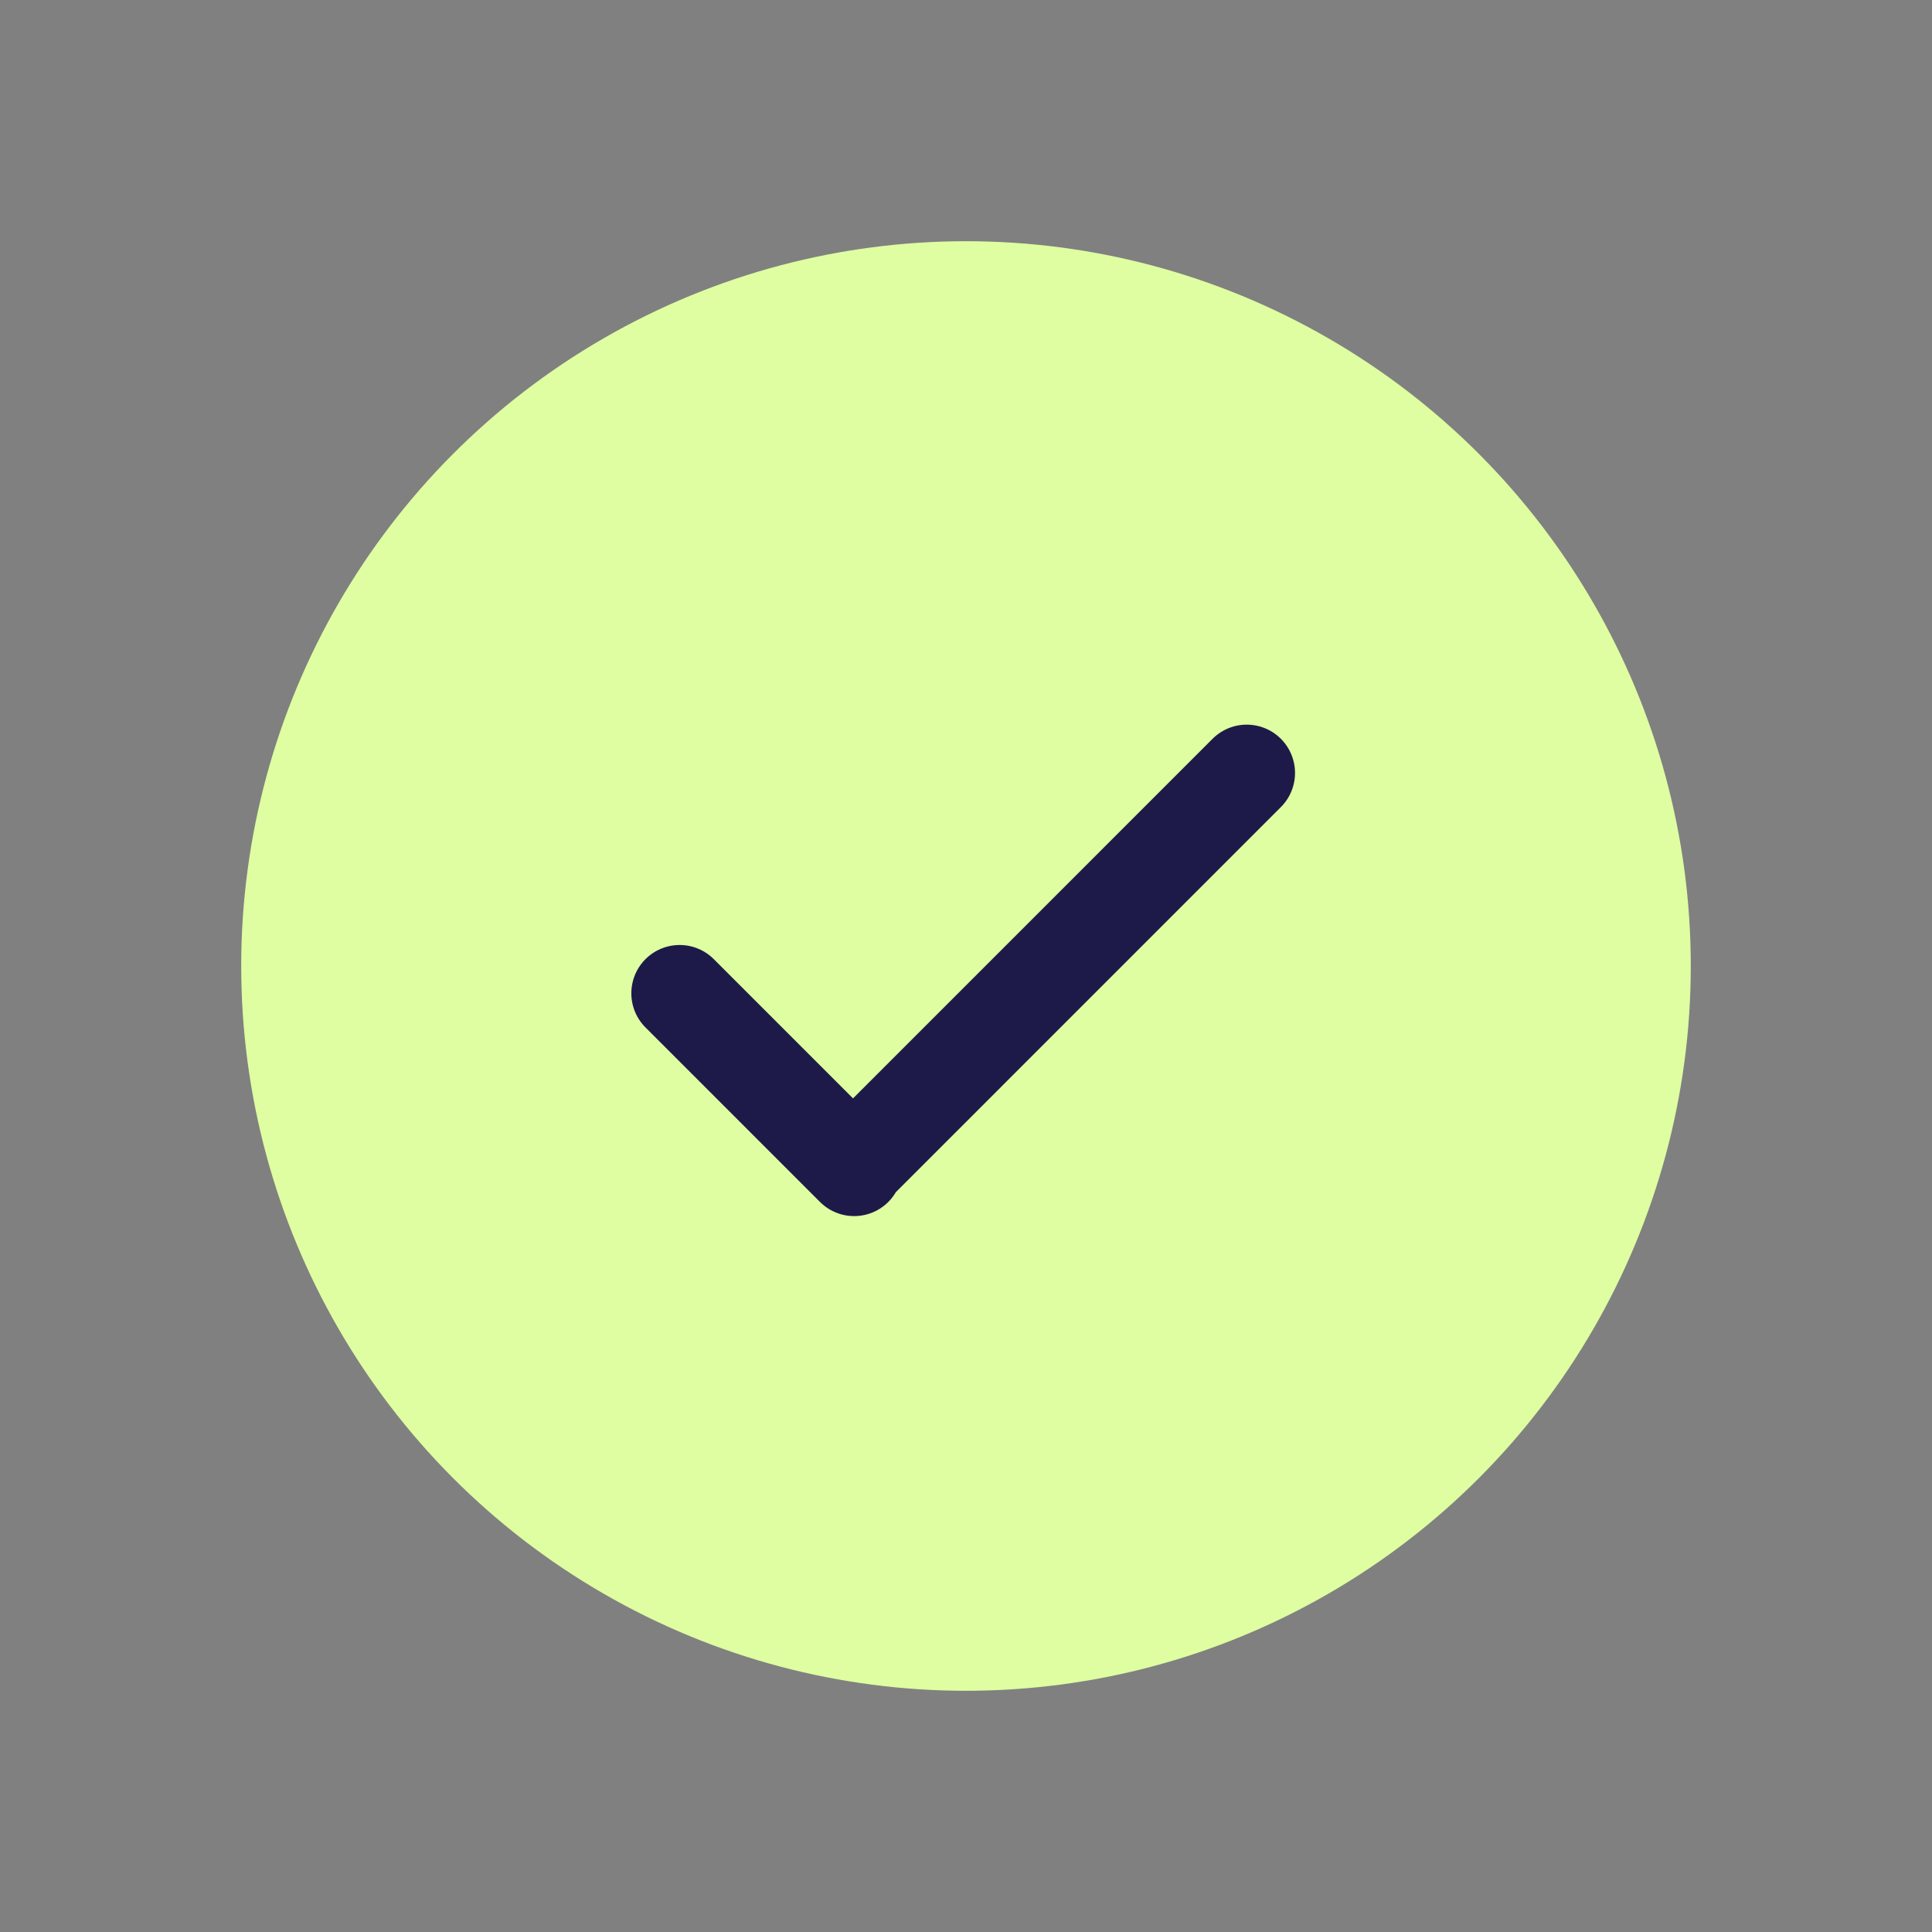
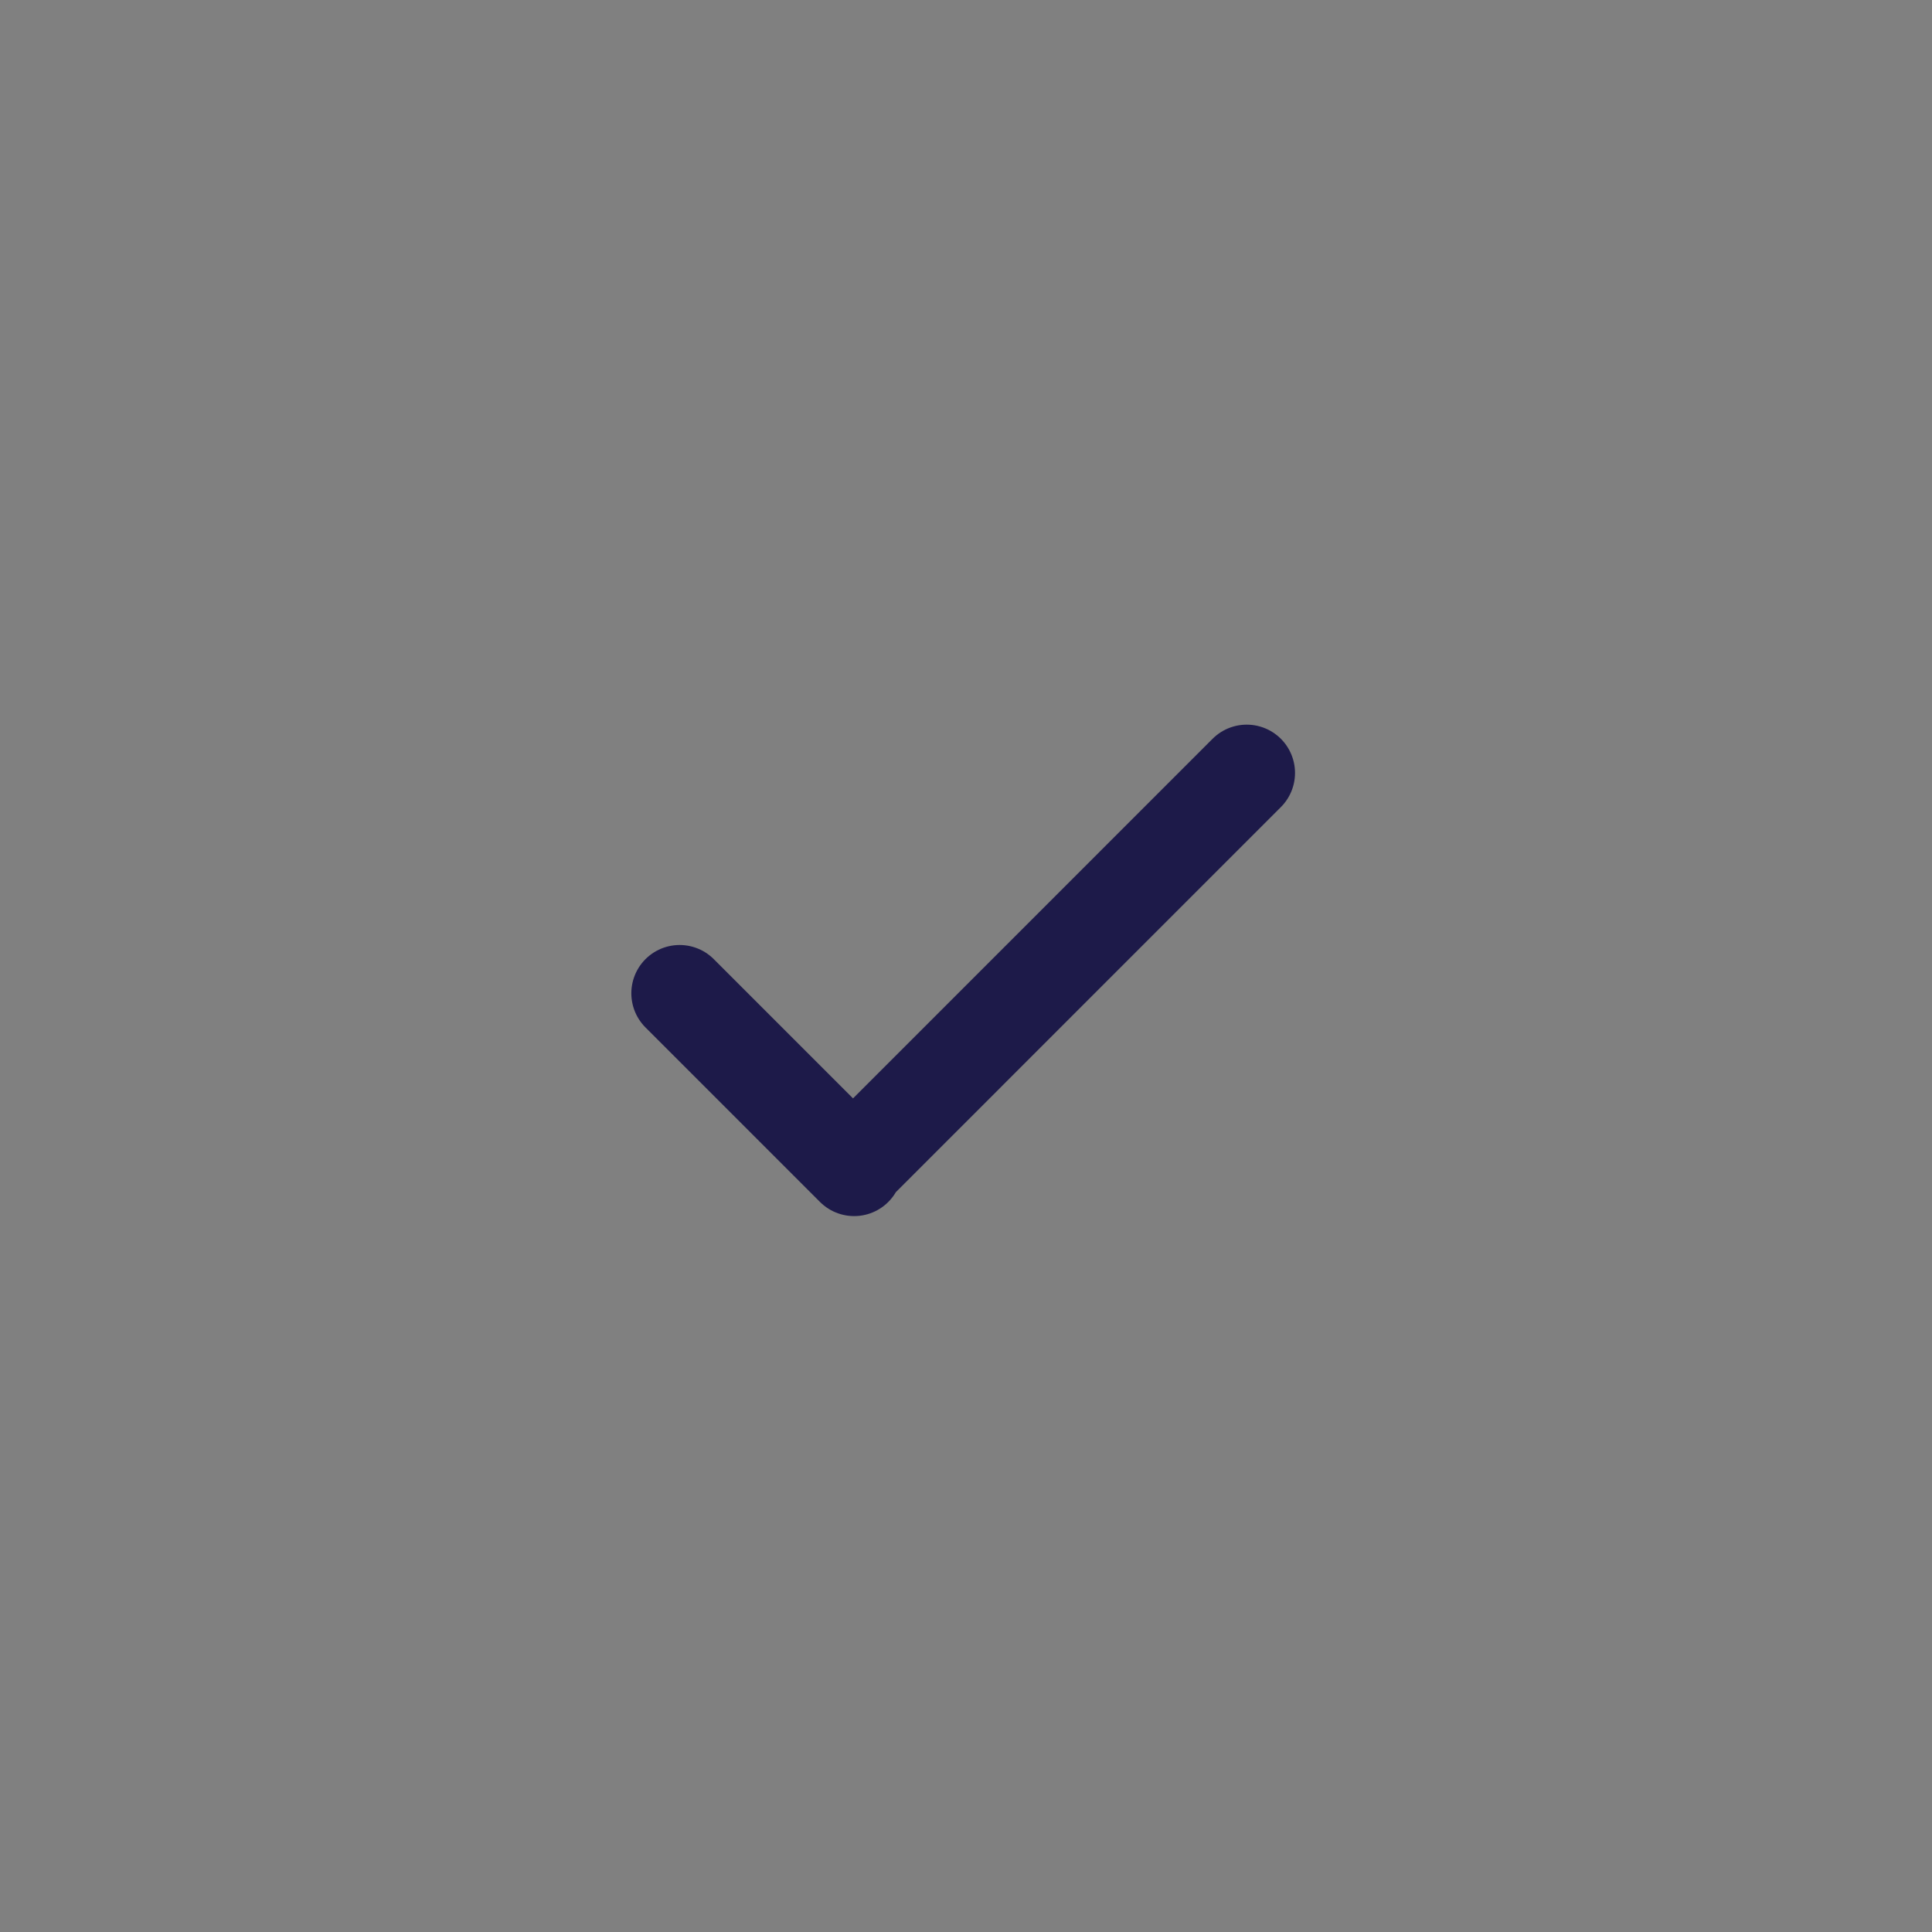
<svg xmlns="http://www.w3.org/2000/svg" width="40" height="40" viewBox="0 0 40 40" fill="none">
  <rect x="0" y="0" width="40" height="40" fill="#808080" stroke="none" />
-   <circle cx="20" cy="20" r="15.006" fill="#DEFEA1" />
  <path d="M14.071 20.565L17.684 24.178L17.661 24.155L25.812 16.003" stroke="#1D1A49" stroke-width="2" stroke-linecap="round" stroke-linejoin="round" />
</svg>